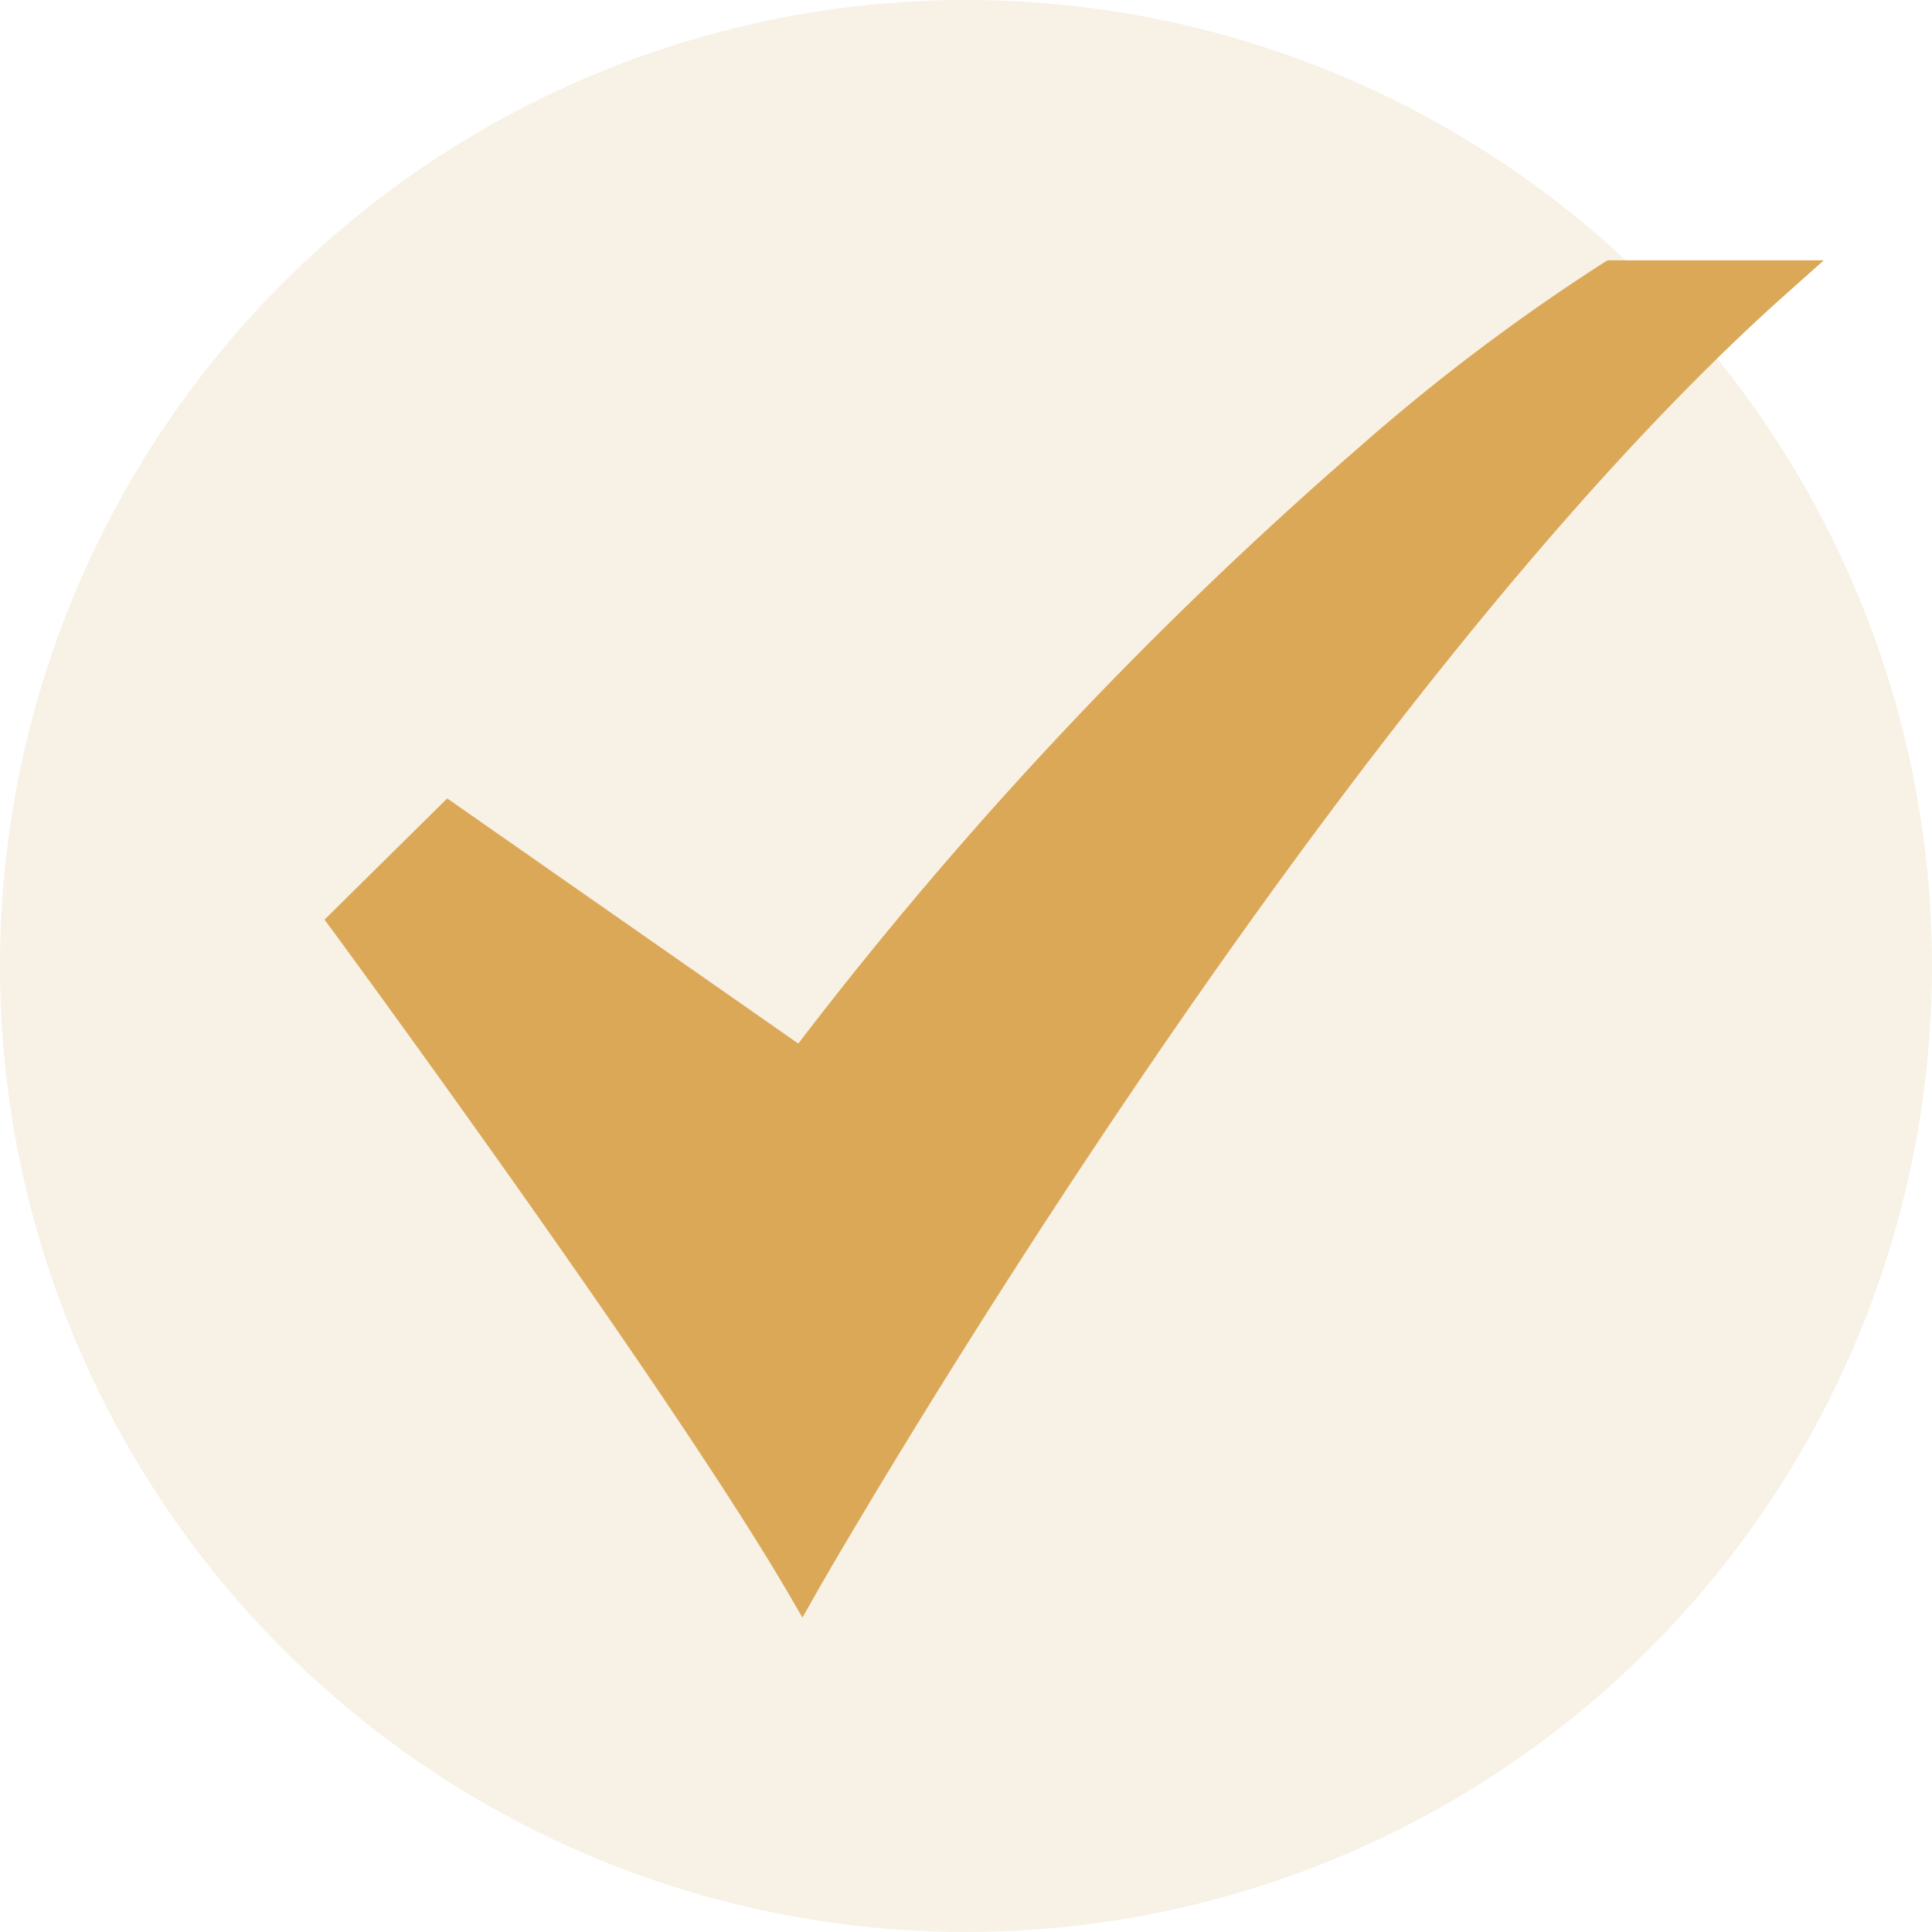
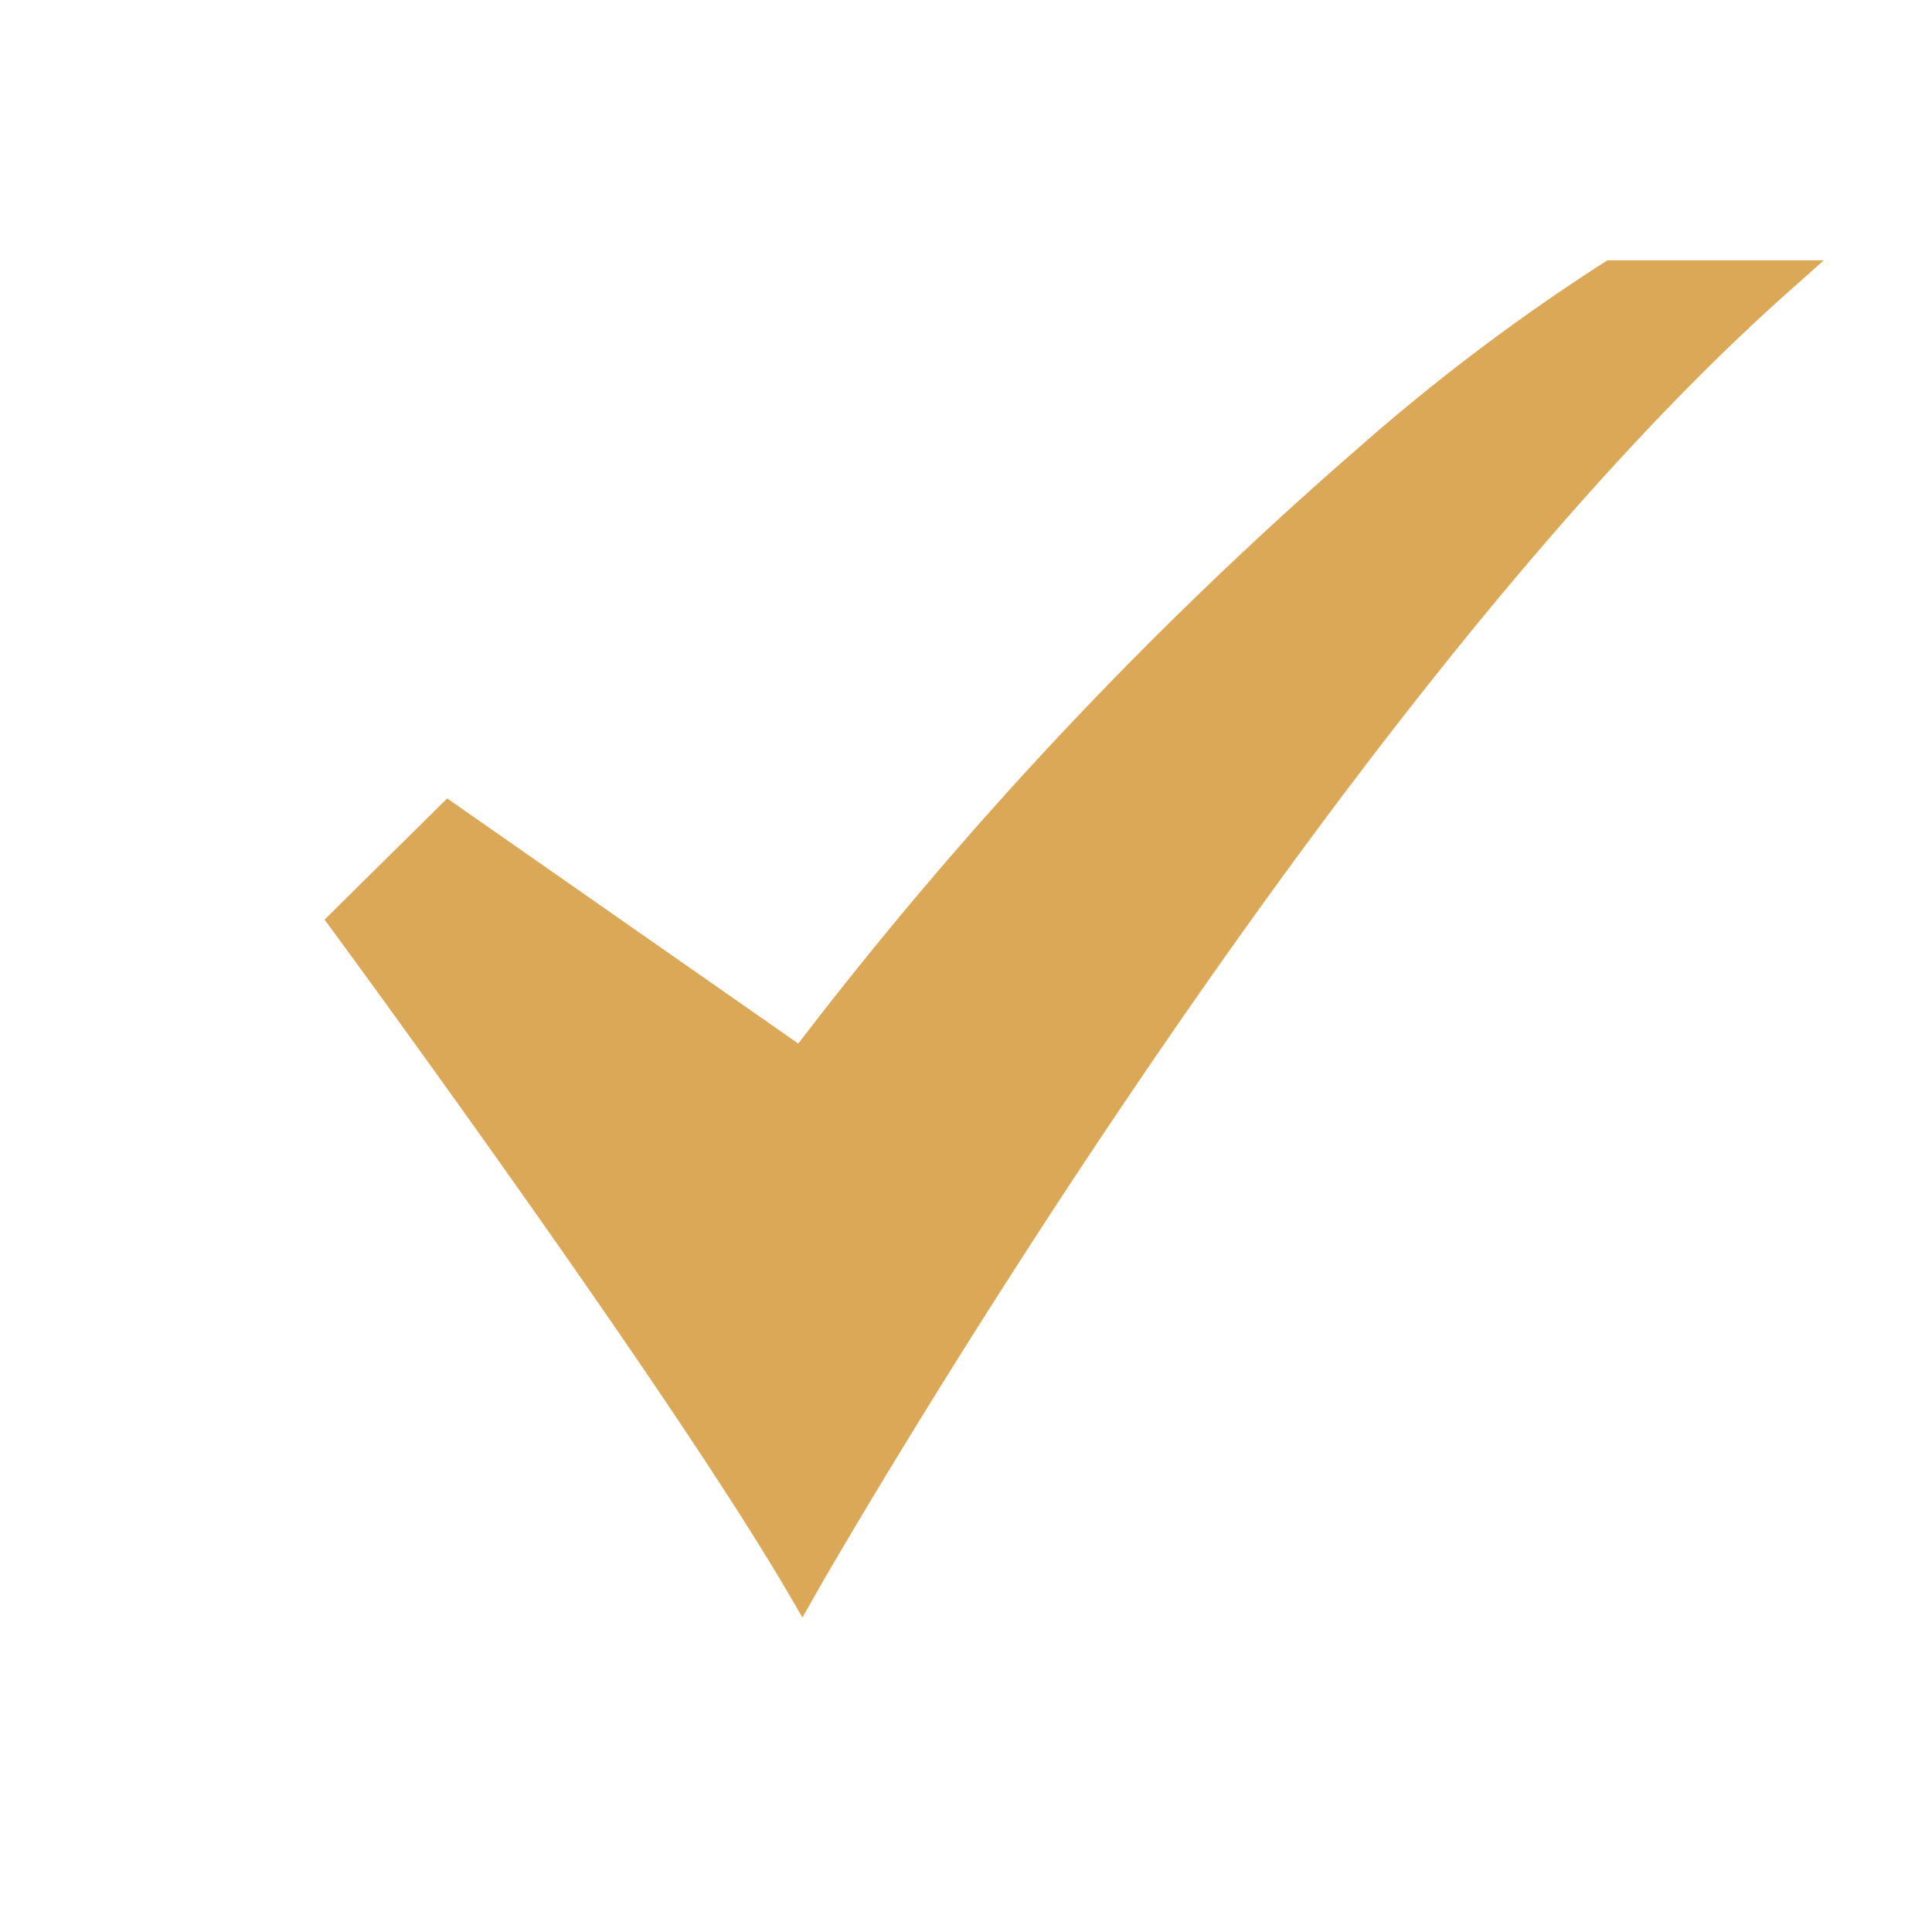
<svg xmlns="http://www.w3.org/2000/svg" width="71.436" height="71.436" viewBox="0 0 71.436 71.436">
  <g id="Group_108" data-name="Group 108" transform="translate(-1343.848 -1416.281)">
-     <circle id="Ellipse_42" data-name="Ellipse 42" cx="35.718" cy="35.718" r="35.718" transform="translate(1343.848 1416.281)" fill="#f2e5cc" opacity="0.5" />
    <g id="_35-Checked" data-name="35-Checked" transform="translate(1355.848 1425.909)">
      <path id="Path_76" data-name="Path 76" d="M102.908,101.429l-.6-1.029C97.771,92.677,85.713,76.27,85.592,76.105l-.354-.481,4.536-4.481,12.981,9.064a149.322,149.322,0,0,1,20.673-21.992,75.144,75.144,0,0,1,9.089-6.869l.164-.1h7.993l-1.354,1.206c-17.093,15.224-35.636,47.612-35.822,47.937Z" transform="translate(-85.238 -51.249)" fill="#dba857" />
    </g>
  </g>
</svg>